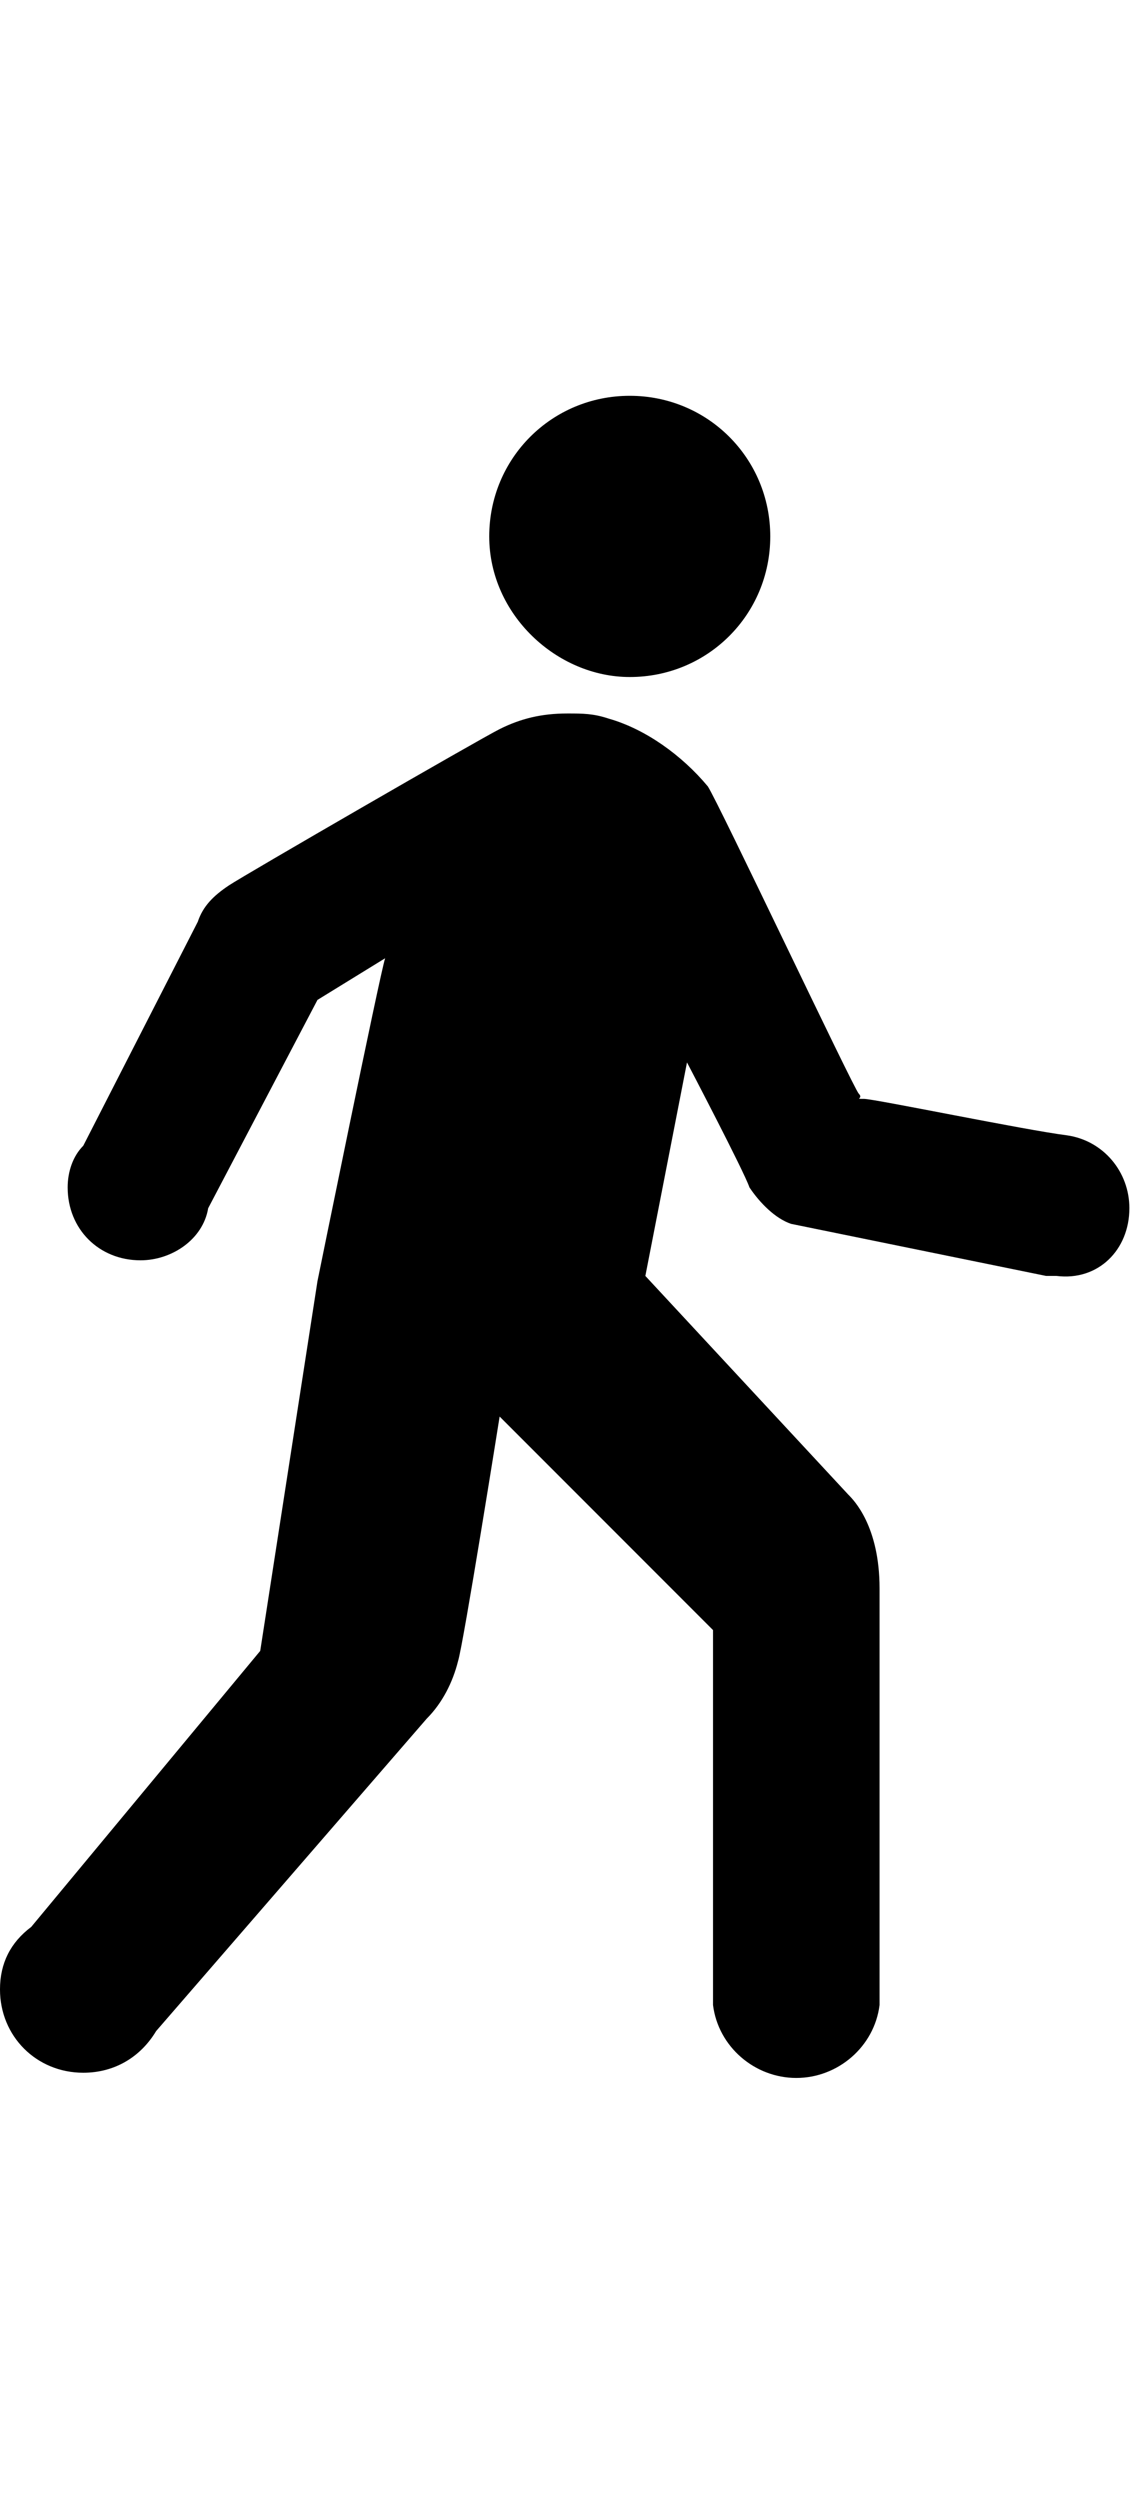
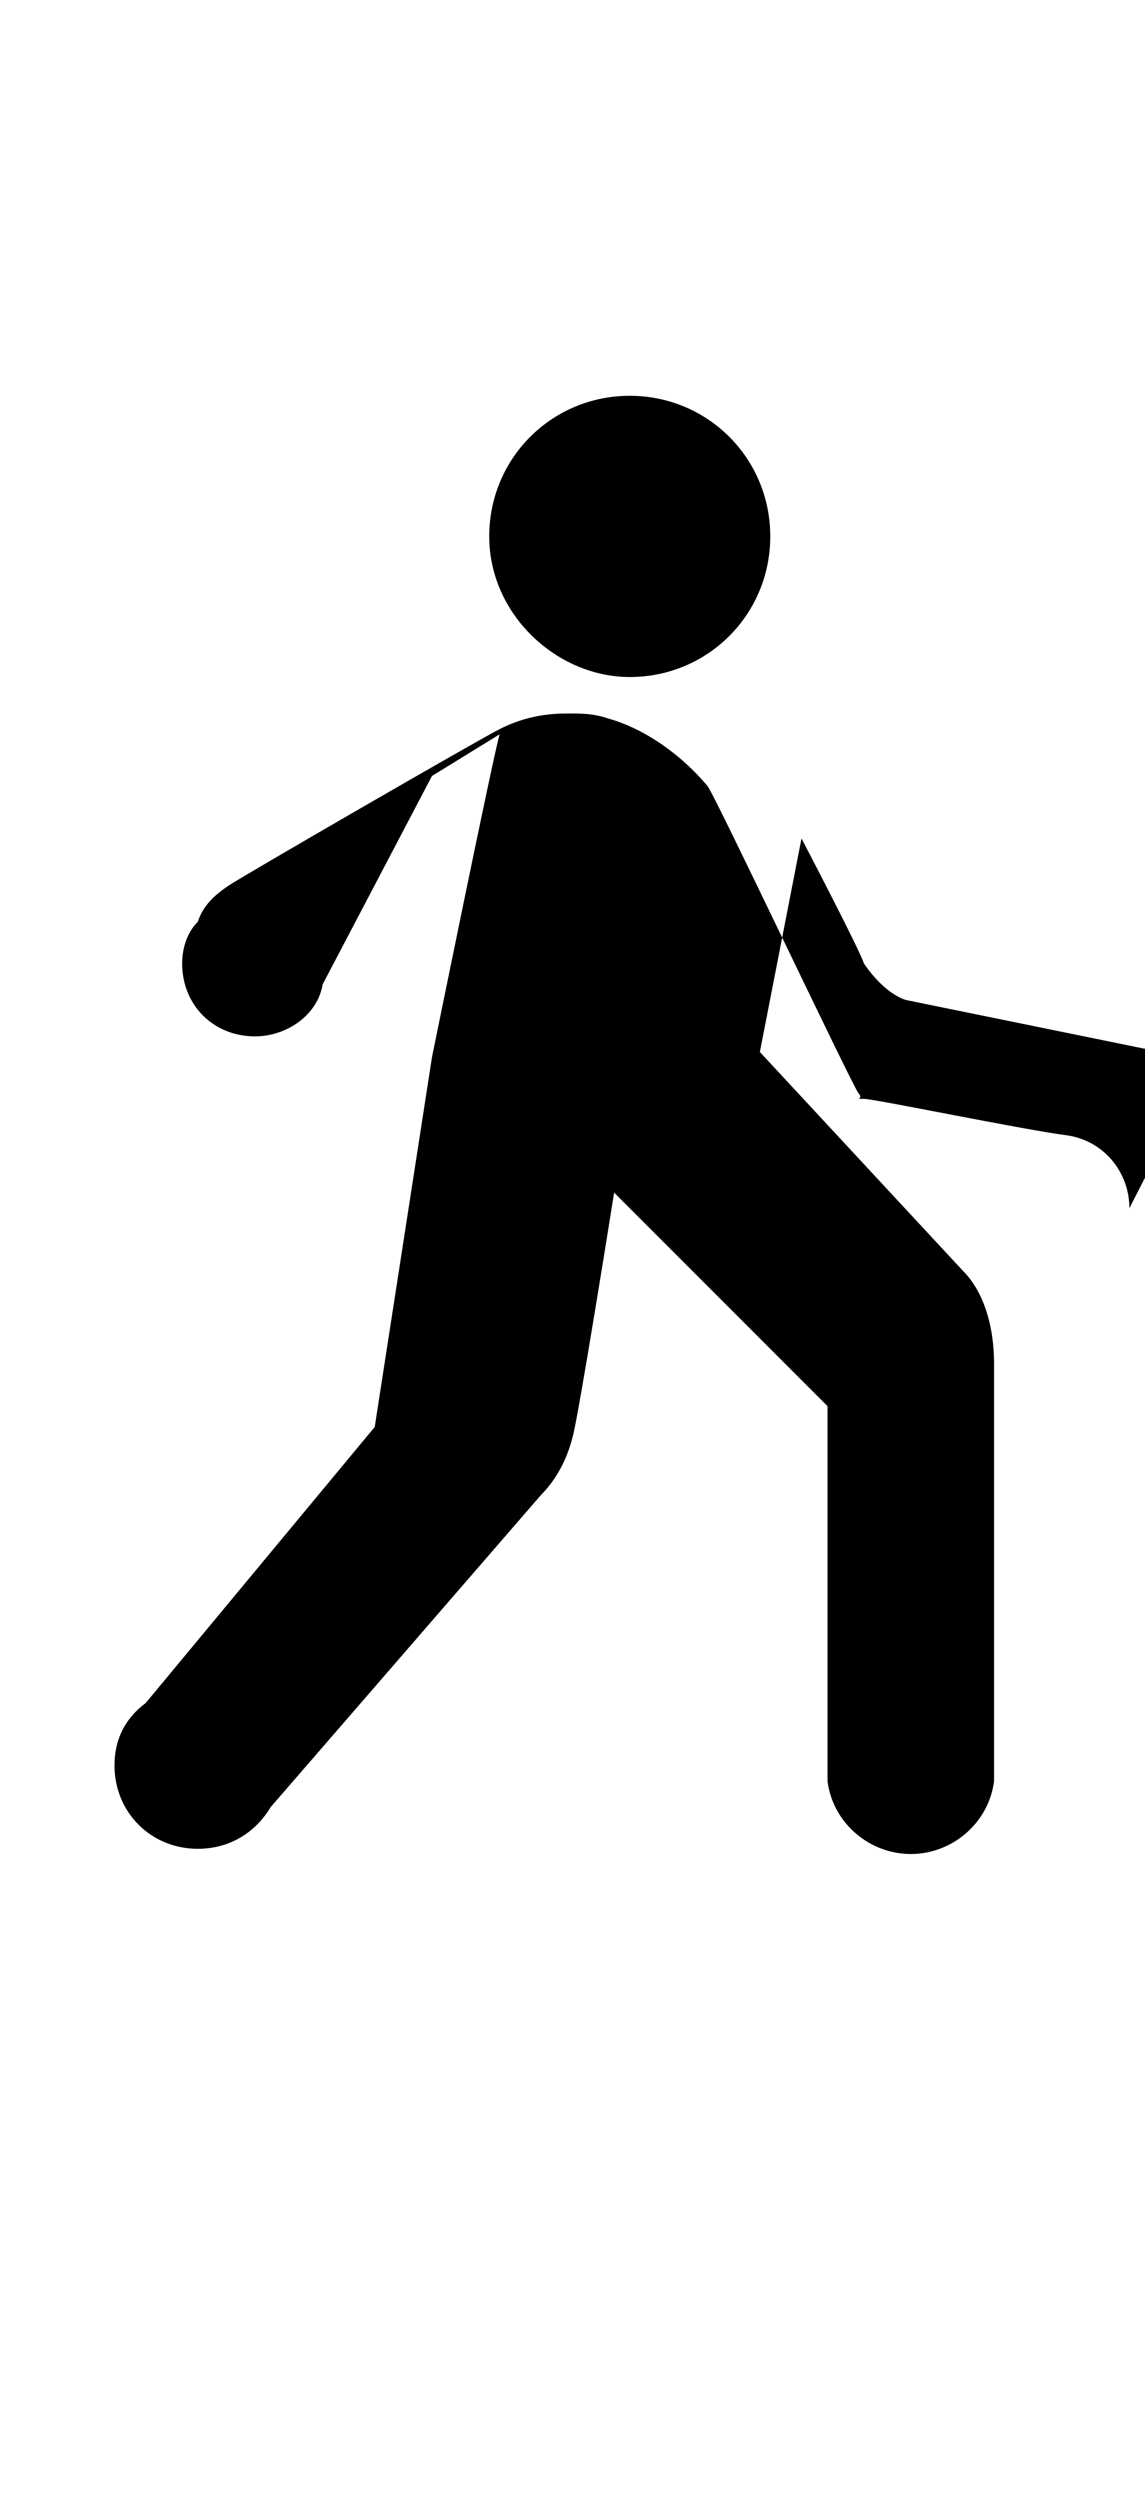
<svg xmlns="http://www.w3.org/2000/svg" version="1.1" width="22" height="48" viewBox="0 0 22 48">
  <title>walking</title>
-   <path fill="#000" d="M9.4 10.3c0-1.5 1.2-2.7 2.7-2.7s2.7 1.2 2.7 2.7-1.2 2.7-2.7 2.7v0c-1.4 0-2.7-1.2-2.7-2.7 0 0 0 0 0 0v0zM21.7 23.2c0-0.7-0.5-1.3-1.2-1.4-0.8-0.1-3.7-0.7-3.9-0.7s0 0-0.1-0.1-2.7-5.6-2.9-5.9c-0.5-0.6-1.2-1.1-1.9-1.3-0.3-0.1-0.5-0.1-0.8-0.1-0.5 0-0.9 0.1-1.3 0.3s-4.9 2.8-5.2 3c-0.3 0.2-0.5 0.4-0.6 0.7l-2.2 4.3c-0.2 0.2-0.3 0.5-0.3 0.8 0 0.8 0.6 1.4 1.4 1.4 0.6 0 1.2-0.4 1.3-1l2.1-4 1.3-0.8c-0.1 0.3-1.3 6.2-1.3 6.2l-1.1 7.1-4.4 5.3c-0.4 0.3-0.6 0.7-0.6 1.2 0 0.9 0.7 1.6 1.6 1.6 0.6 0 1.1-0.3 1.4-0.8l5.2-6c0.3-0.3 0.5-0.7 0.6-1.1 0.1-0.3 0.8-4.7 0.8-4.7l4.1 4.1v7.2c0.1 0.8 0.8 1.4 1.6 1.4s1.5-0.6 1.6-1.4v-0.2c0-1.1 0-6.6 0-7.8s-0.5-1.7-0.6-1.8l-3.9-4.2 0.8-4.1c0 0 1.1 2.1 1.2 2.4 0.2 0.3 0.5 0.6 0.8 0.7l4.9 1h0.2c0 0 0 0 0 0 0.8 0.1 1.4-0.5 1.4-1.3 0 0 0 0 0 0v0z" />
+   <path fill="#000" d="M9.4 10.3c0-1.5 1.2-2.7 2.7-2.7s2.7 1.2 2.7 2.7-1.2 2.7-2.7 2.7v0c-1.4 0-2.7-1.2-2.7-2.7 0 0 0 0 0 0v0zM21.7 23.2c0-0.7-0.5-1.3-1.2-1.4-0.8-0.1-3.7-0.7-3.9-0.7s0 0-0.1-0.1-2.7-5.6-2.9-5.9c-0.5-0.6-1.2-1.1-1.9-1.3-0.3-0.1-0.5-0.1-0.8-0.1-0.5 0-0.9 0.1-1.3 0.3s-4.9 2.8-5.2 3c-0.3 0.2-0.5 0.4-0.6 0.7c-0.2 0.2-0.3 0.5-0.3 0.8 0 0.8 0.6 1.4 1.4 1.4 0.6 0 1.2-0.4 1.3-1l2.1-4 1.3-0.8c-0.1 0.3-1.3 6.2-1.3 6.2l-1.1 7.1-4.4 5.3c-0.4 0.3-0.6 0.7-0.6 1.2 0 0.9 0.7 1.6 1.6 1.6 0.6 0 1.1-0.3 1.4-0.8l5.2-6c0.3-0.3 0.5-0.7 0.6-1.1 0.1-0.3 0.8-4.7 0.8-4.7l4.1 4.1v7.2c0.1 0.8 0.8 1.4 1.6 1.4s1.5-0.6 1.6-1.4v-0.2c0-1.1 0-6.6 0-7.8s-0.5-1.7-0.6-1.8l-3.9-4.2 0.8-4.1c0 0 1.1 2.1 1.2 2.4 0.2 0.3 0.5 0.6 0.8 0.7l4.9 1h0.2c0 0 0 0 0 0 0.8 0.1 1.4-0.5 1.4-1.3 0 0 0 0 0 0v0z" />
</svg>